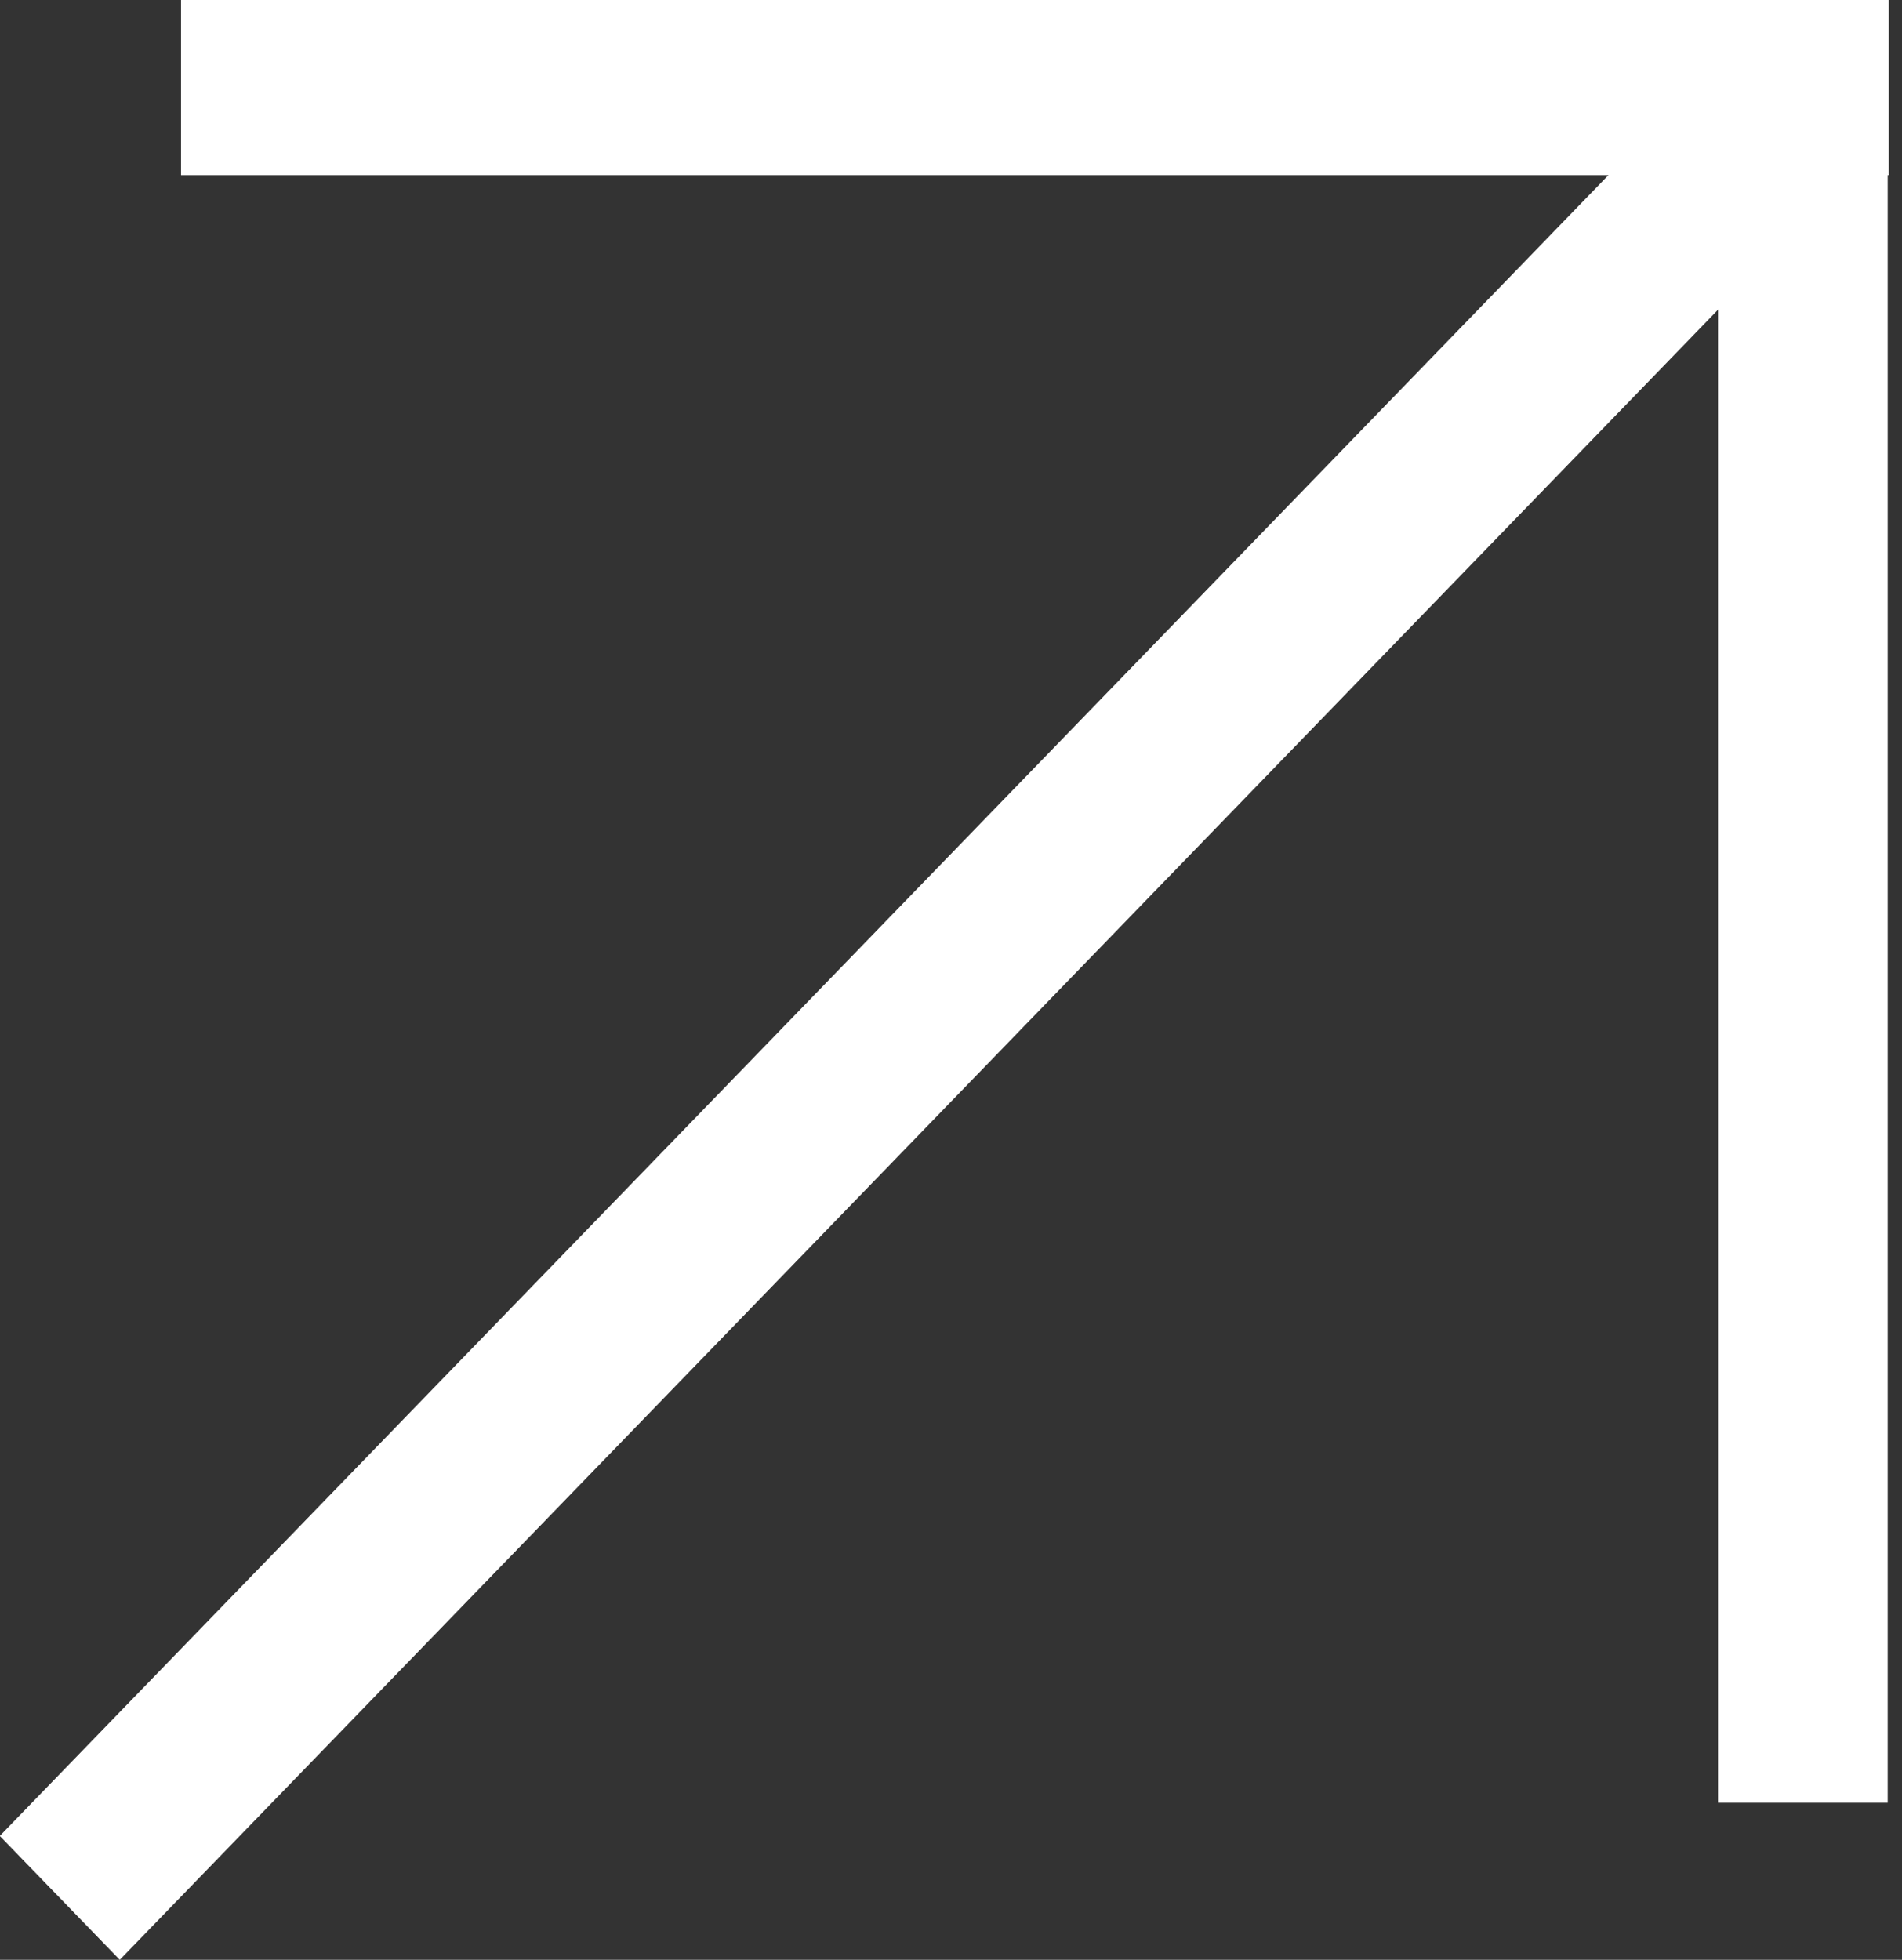
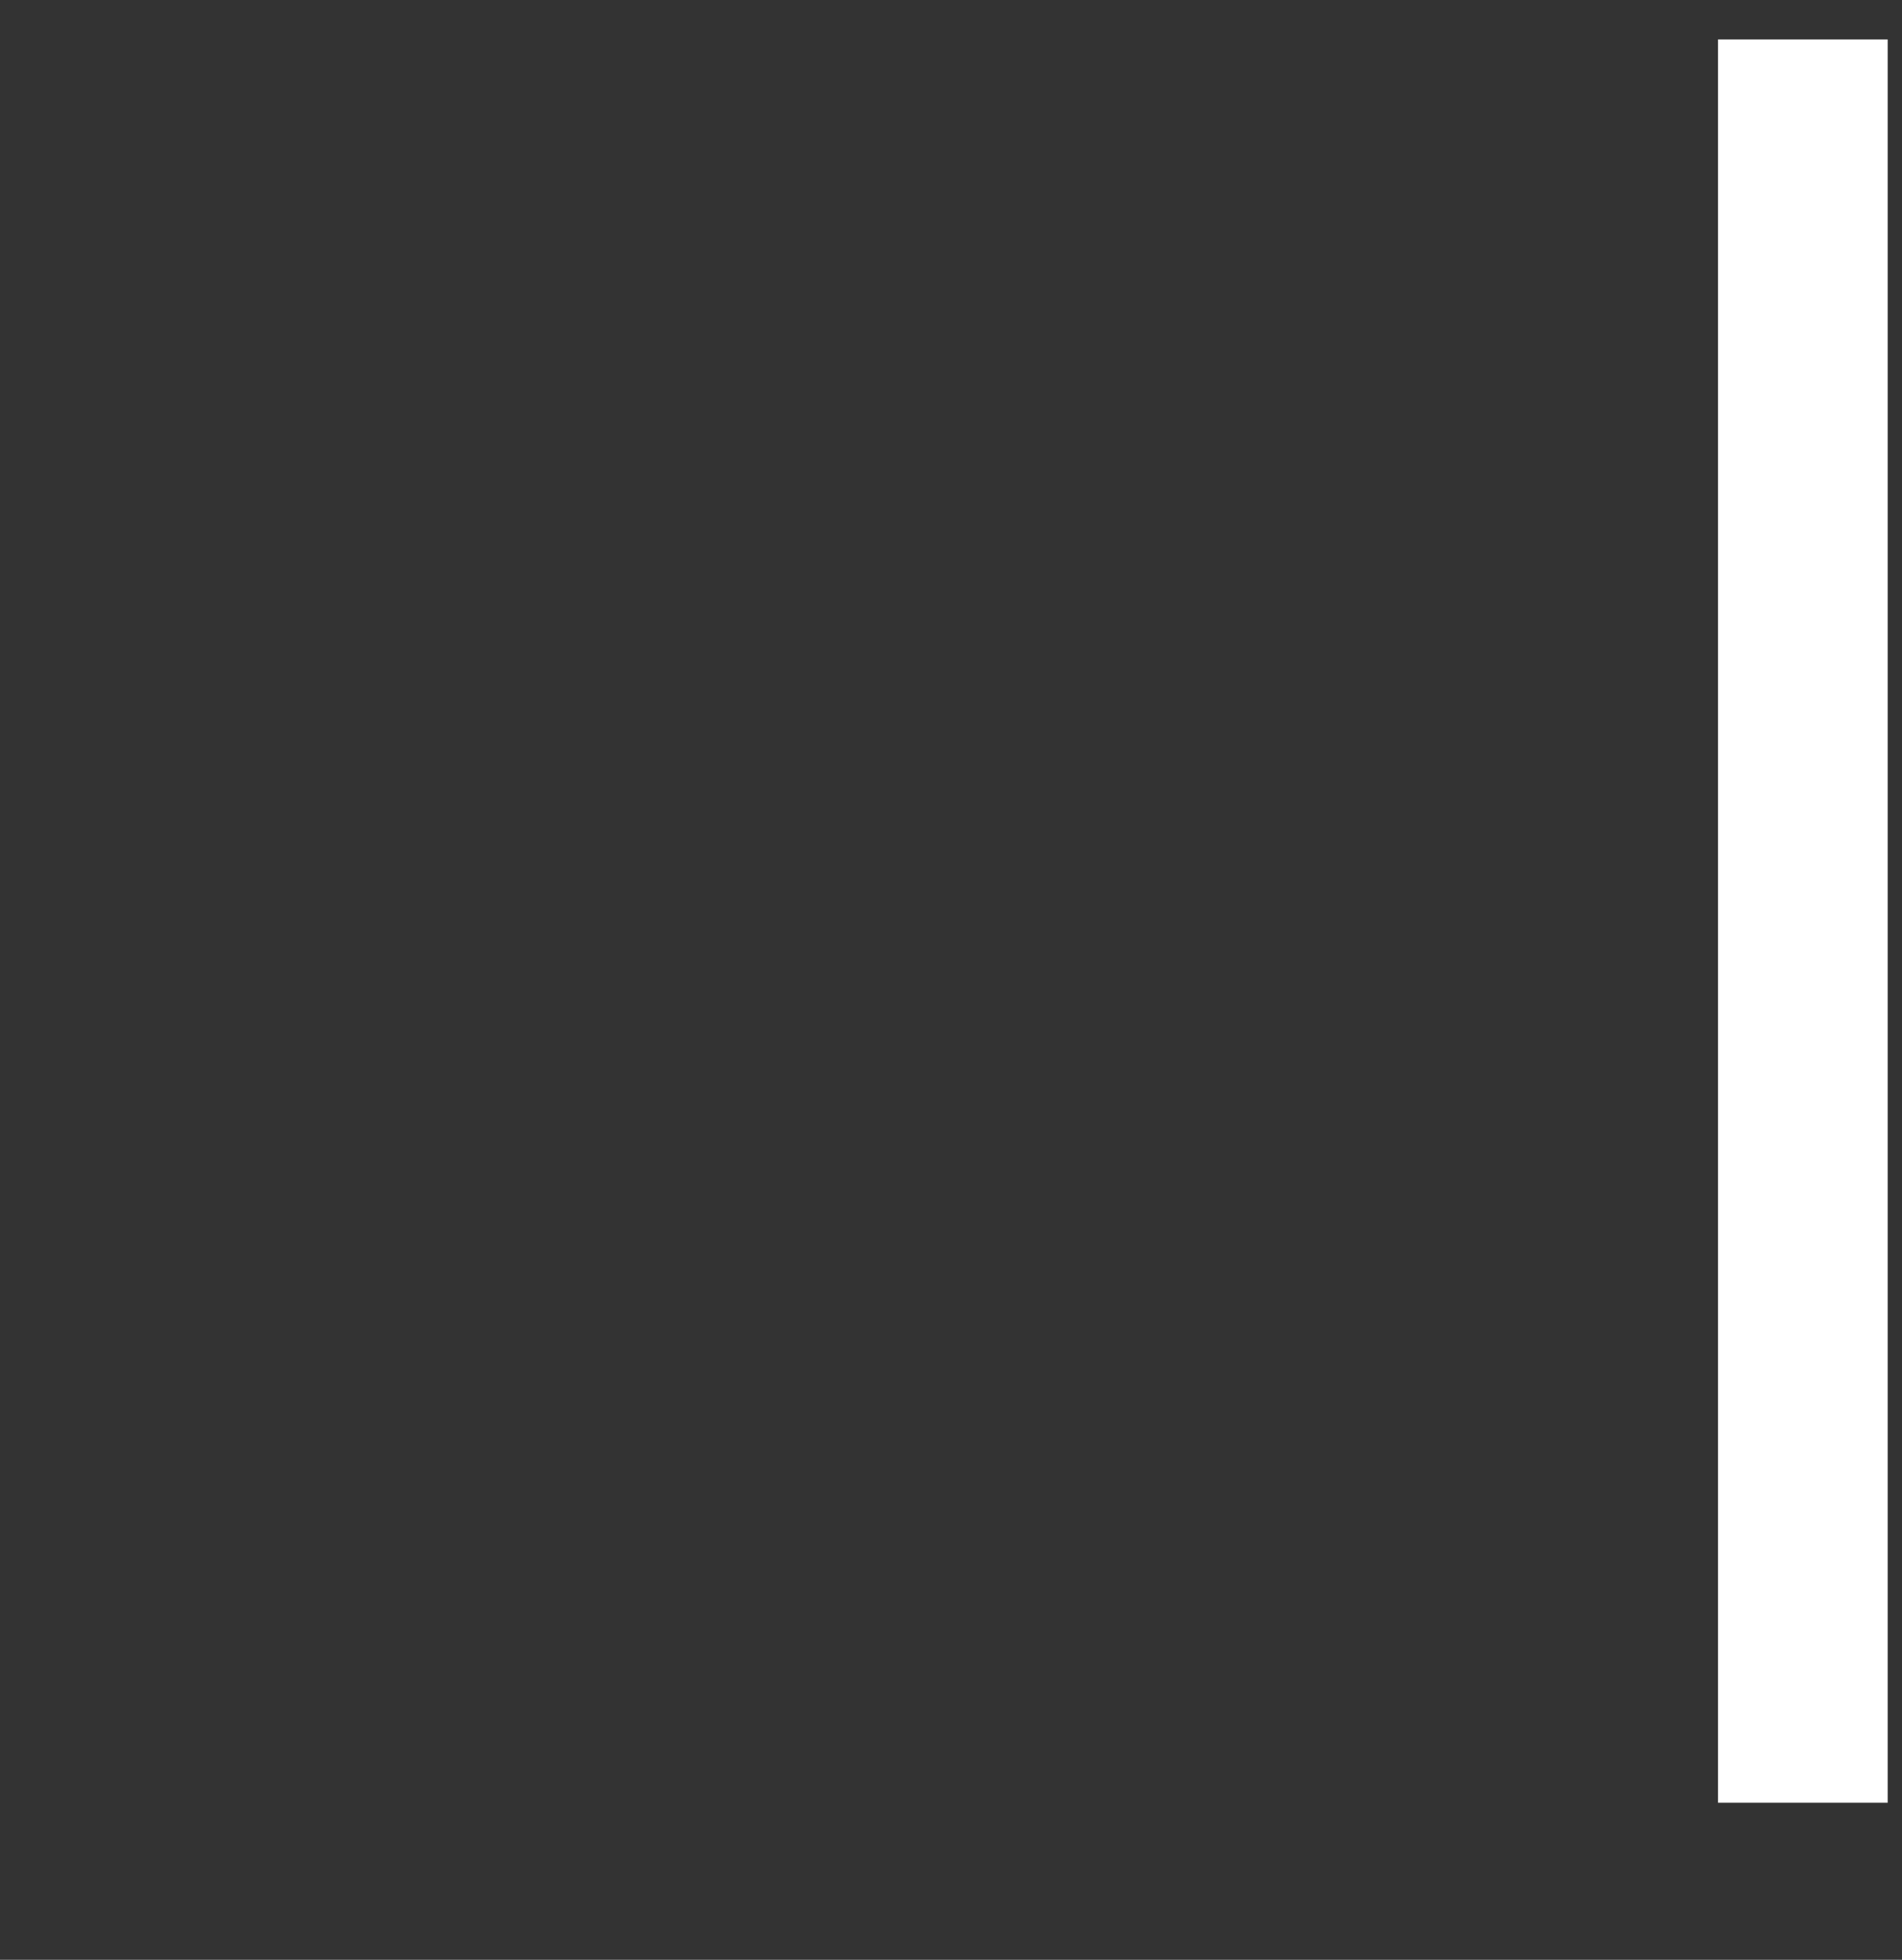
<svg xmlns="http://www.w3.org/2000/svg" width="66" height="68" viewBox="0 0 66 68" fill="none">
  <rect x="0" y="0" width="66" height="68" fill="#333333" stroke="none" />
-   <rect width="1.496" height="21.543" transform="matrix(-2.783 -2.873 2.783 -2.873 4.156 68)" fill="white" />
-   <rect x="6.282" y="6.078" width="6.079" height="59.26" transform="rotate(-90 6.282 6.078)" fill="white" />
  <rect x="65.504" y="62.55" width="5.888" height="61.181" transform="rotate(180 65.504 62.55)" fill="white" />
</svg>